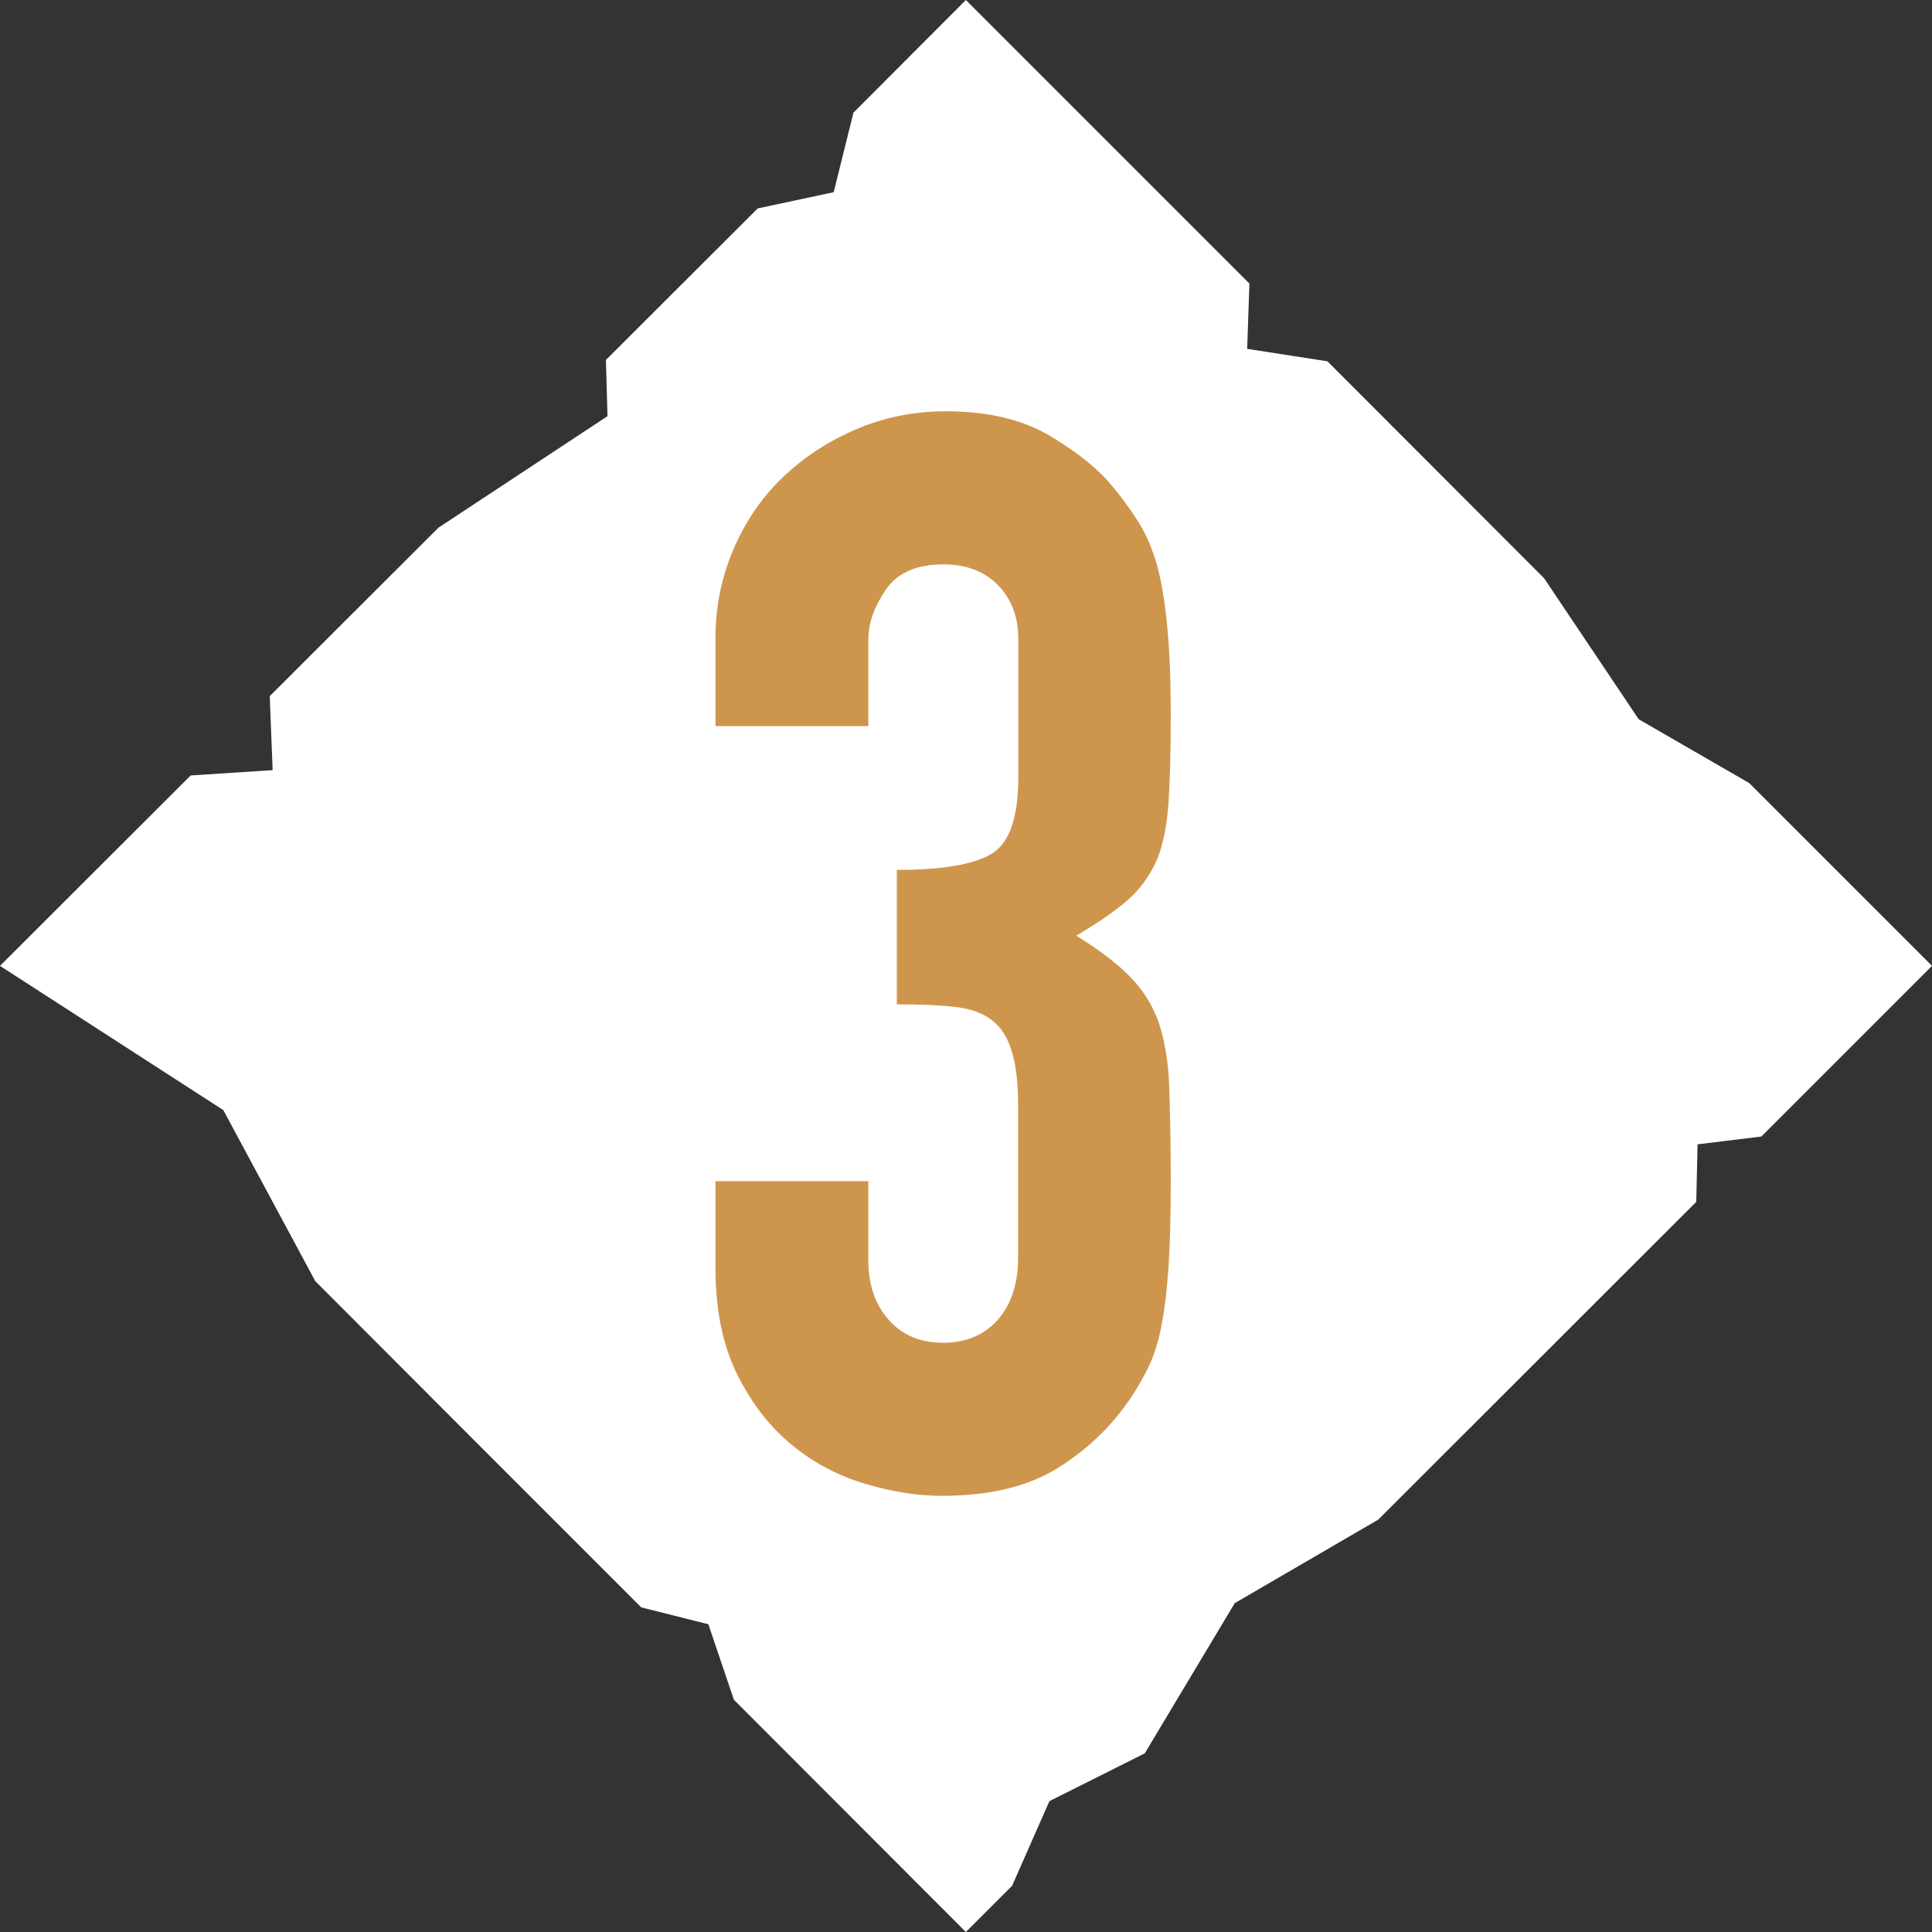
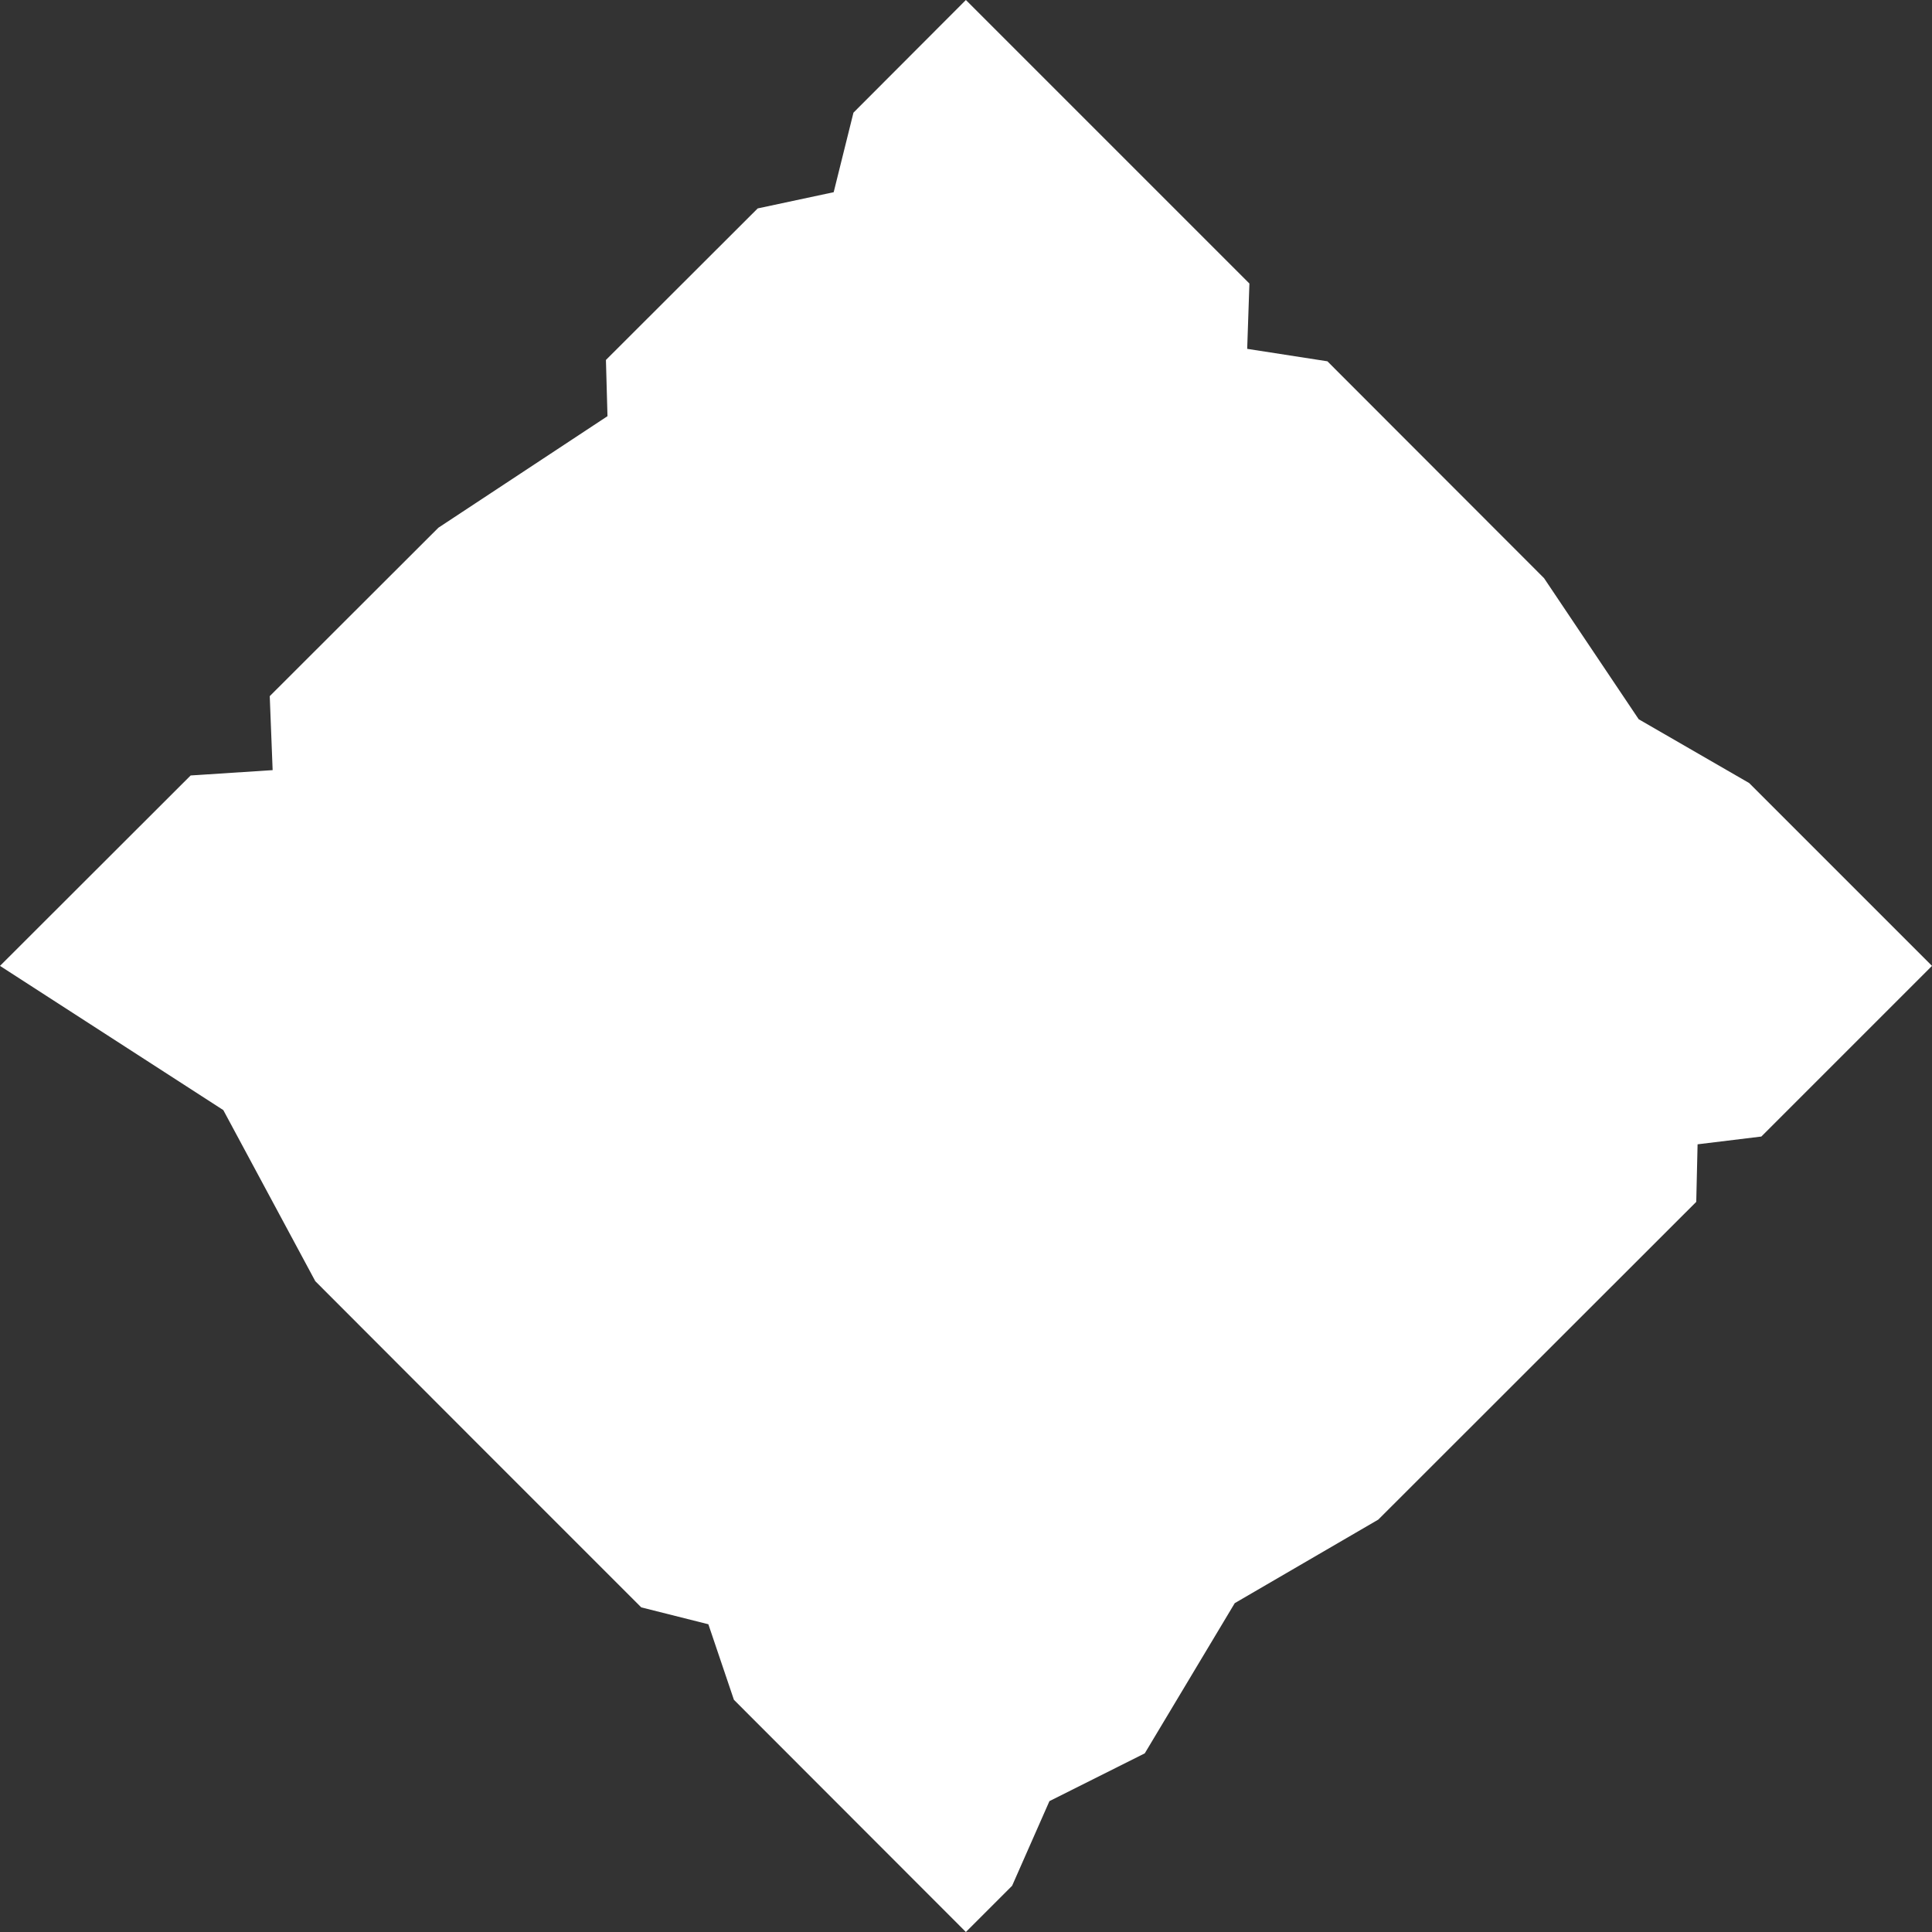
<svg xmlns="http://www.w3.org/2000/svg" id="_レイヤー_2" viewBox="0 0 86.95 86.95">
  <rect x="0" y="0" width="86.95" height="86.95" fill="#333333" stroke="none" />
  <defs>
    <style>.cls-1{fill:#ce964d;}.cls-1,.cls-2{stroke-width:0px;}.cls-2{fill:#fff;}</style>
  </defs>
  <g id="_レイヤー_1-2">
    <polygon class="cls-2" points="43.47 86.95 33.03 76.5 31.88 73.1 28.86 72.34 21.24 64.72 14.19 57.66 10.05 49.96 0 43.47 8.58 34.9 12.27 34.66 12.14 31.33 19.73 23.75 27.34 18.73 27.27 16.2 34.1 9.38 37.52 8.65 38.41 5.07 43.47 0 56.23 12.76 56.13 15.7 59.74 16.26 69.49 26.02 73.75 32.37 78.72 35.24 86.95 43.47 79.27 51.15 76.4 51.5 76.34 54.09 62.03 68.39 55.57 72.15 51.52 78.91 47.23 81.06 45.55 84.87 43.47 86.95" />
-     <path class="cls-1" d="M40.37,39.15c2.07,0,3.49-.25,4.28-.74.79-.49,1.18-1.64,1.18-3.44v-6.2c0-.99-.3-1.8-.91-2.43-.61-.63-1.43-.94-2.46-.94-1.21,0-2.08.38-2.6,1.15-.52.76-.78,1.51-.78,2.22v3.91h-6.88v-3.98c0-1.39.27-2.72.81-3.98.54-1.26,1.28-2.34,2.22-3.24.94-.9,2.04-1.62,3.3-2.16,1.26-.54,2.61-.81,4.04-.81,1.89,0,3.45.37,4.69,1.11,1.24.74,2.17,1.49,2.8,2.26.45.54.84,1.08,1.18,1.62.34.54.62,1.19.84,1.96.4,1.48.61,3.69.61,6.61,0,1.66-.03,3.01-.1,4.04-.07,1.03-.24,1.89-.51,2.56-.32.72-.75,1.33-1.31,1.82-.56.5-1.34,1.03-2.33,1.62,1.08.67,1.9,1.3,2.46,1.89.56.58.98,1.26,1.25,2.02.27.81.43,1.76.47,2.87.04,1.1.07,2.51.07,4.21,0,1.57-.03,2.88-.1,3.91-.07,1.03-.17,1.89-.3,2.56-.13.72-.32,1.33-.54,1.82-.23.5-.52,1.01-.88,1.55-.85,1.26-1.94,2.3-3.27,3.13-1.33.83-3.07,1.25-5.22,1.25-1.08,0-2.23-.18-3.44-.54-1.21-.36-2.32-.94-3.3-1.75-.99-.81-1.81-1.86-2.46-3.17-.65-1.3-.98-2.9-.98-4.79v-3.91h6.88v3.57c0,1.08.3,1.97.91,2.66.61.7,1.43,1.04,2.46,1.04s1.85-.35,2.46-1.04c.61-.7.91-1.63.91-2.8v-6.88c0-1.89-.36-3.12-1.08-3.71-.4-.36-.96-.58-1.65-.67-.7-.09-1.61-.13-2.73-.13v-6.07Z" />
  </g>
</svg>